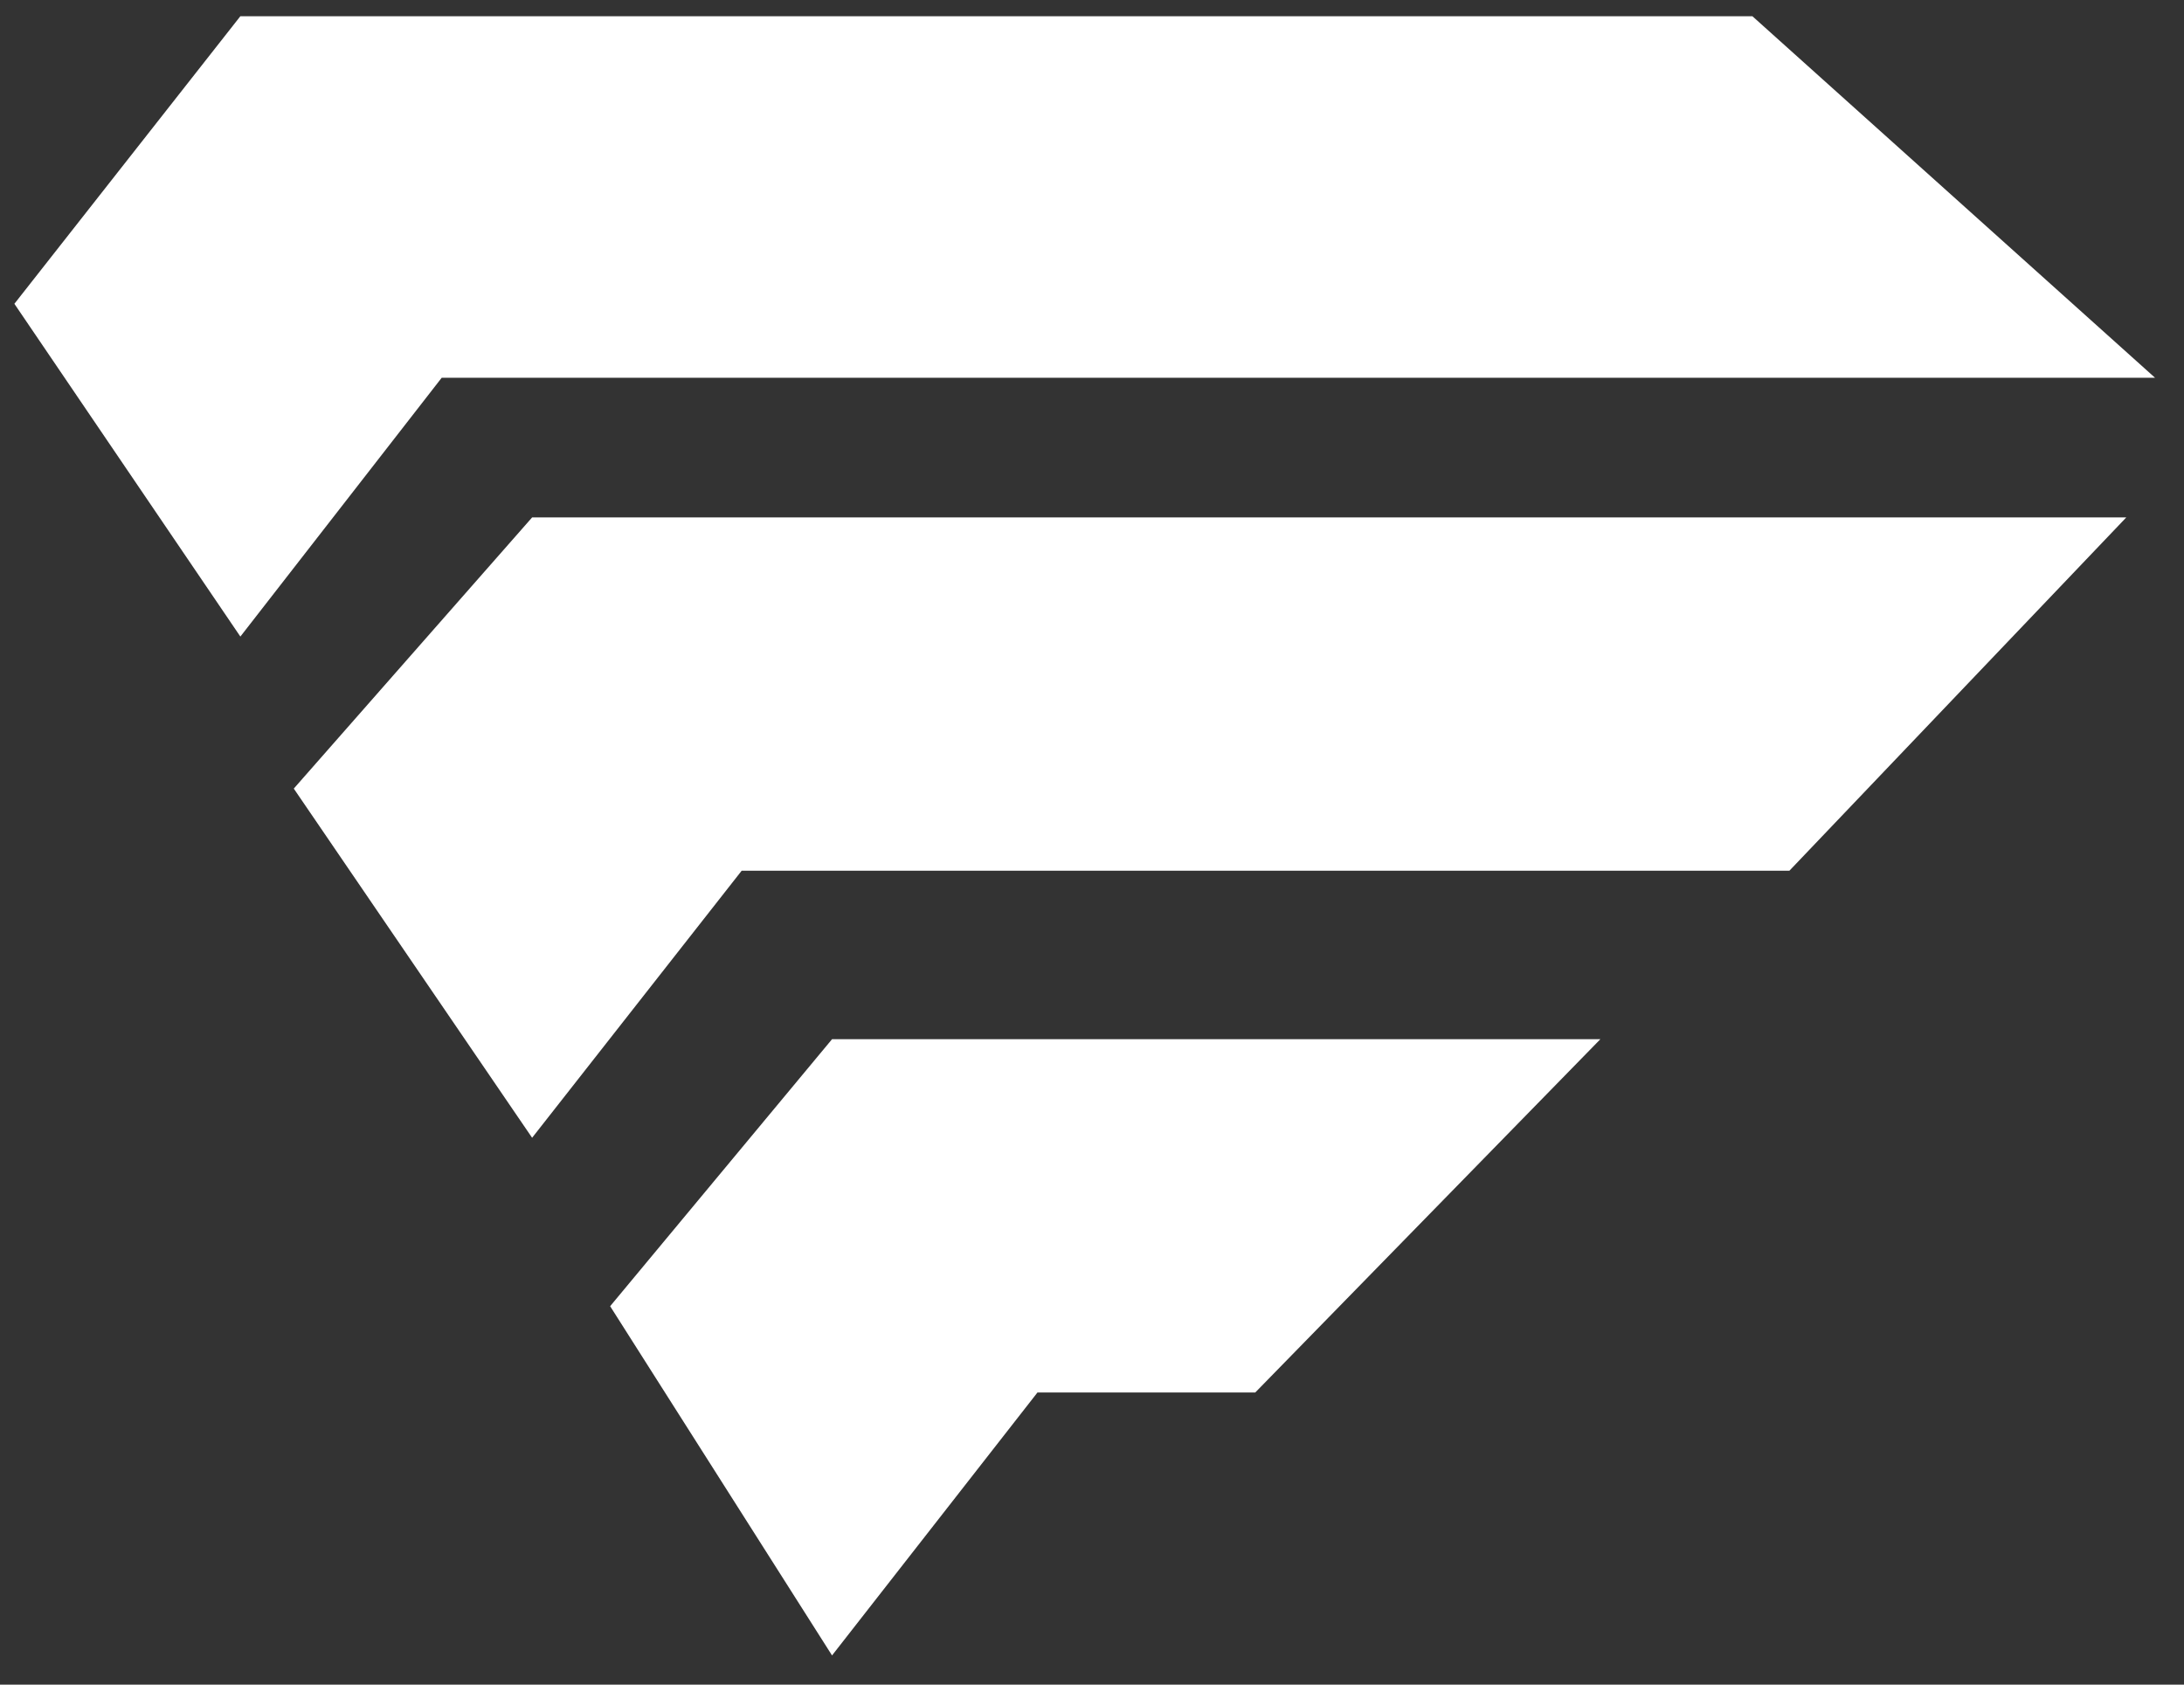
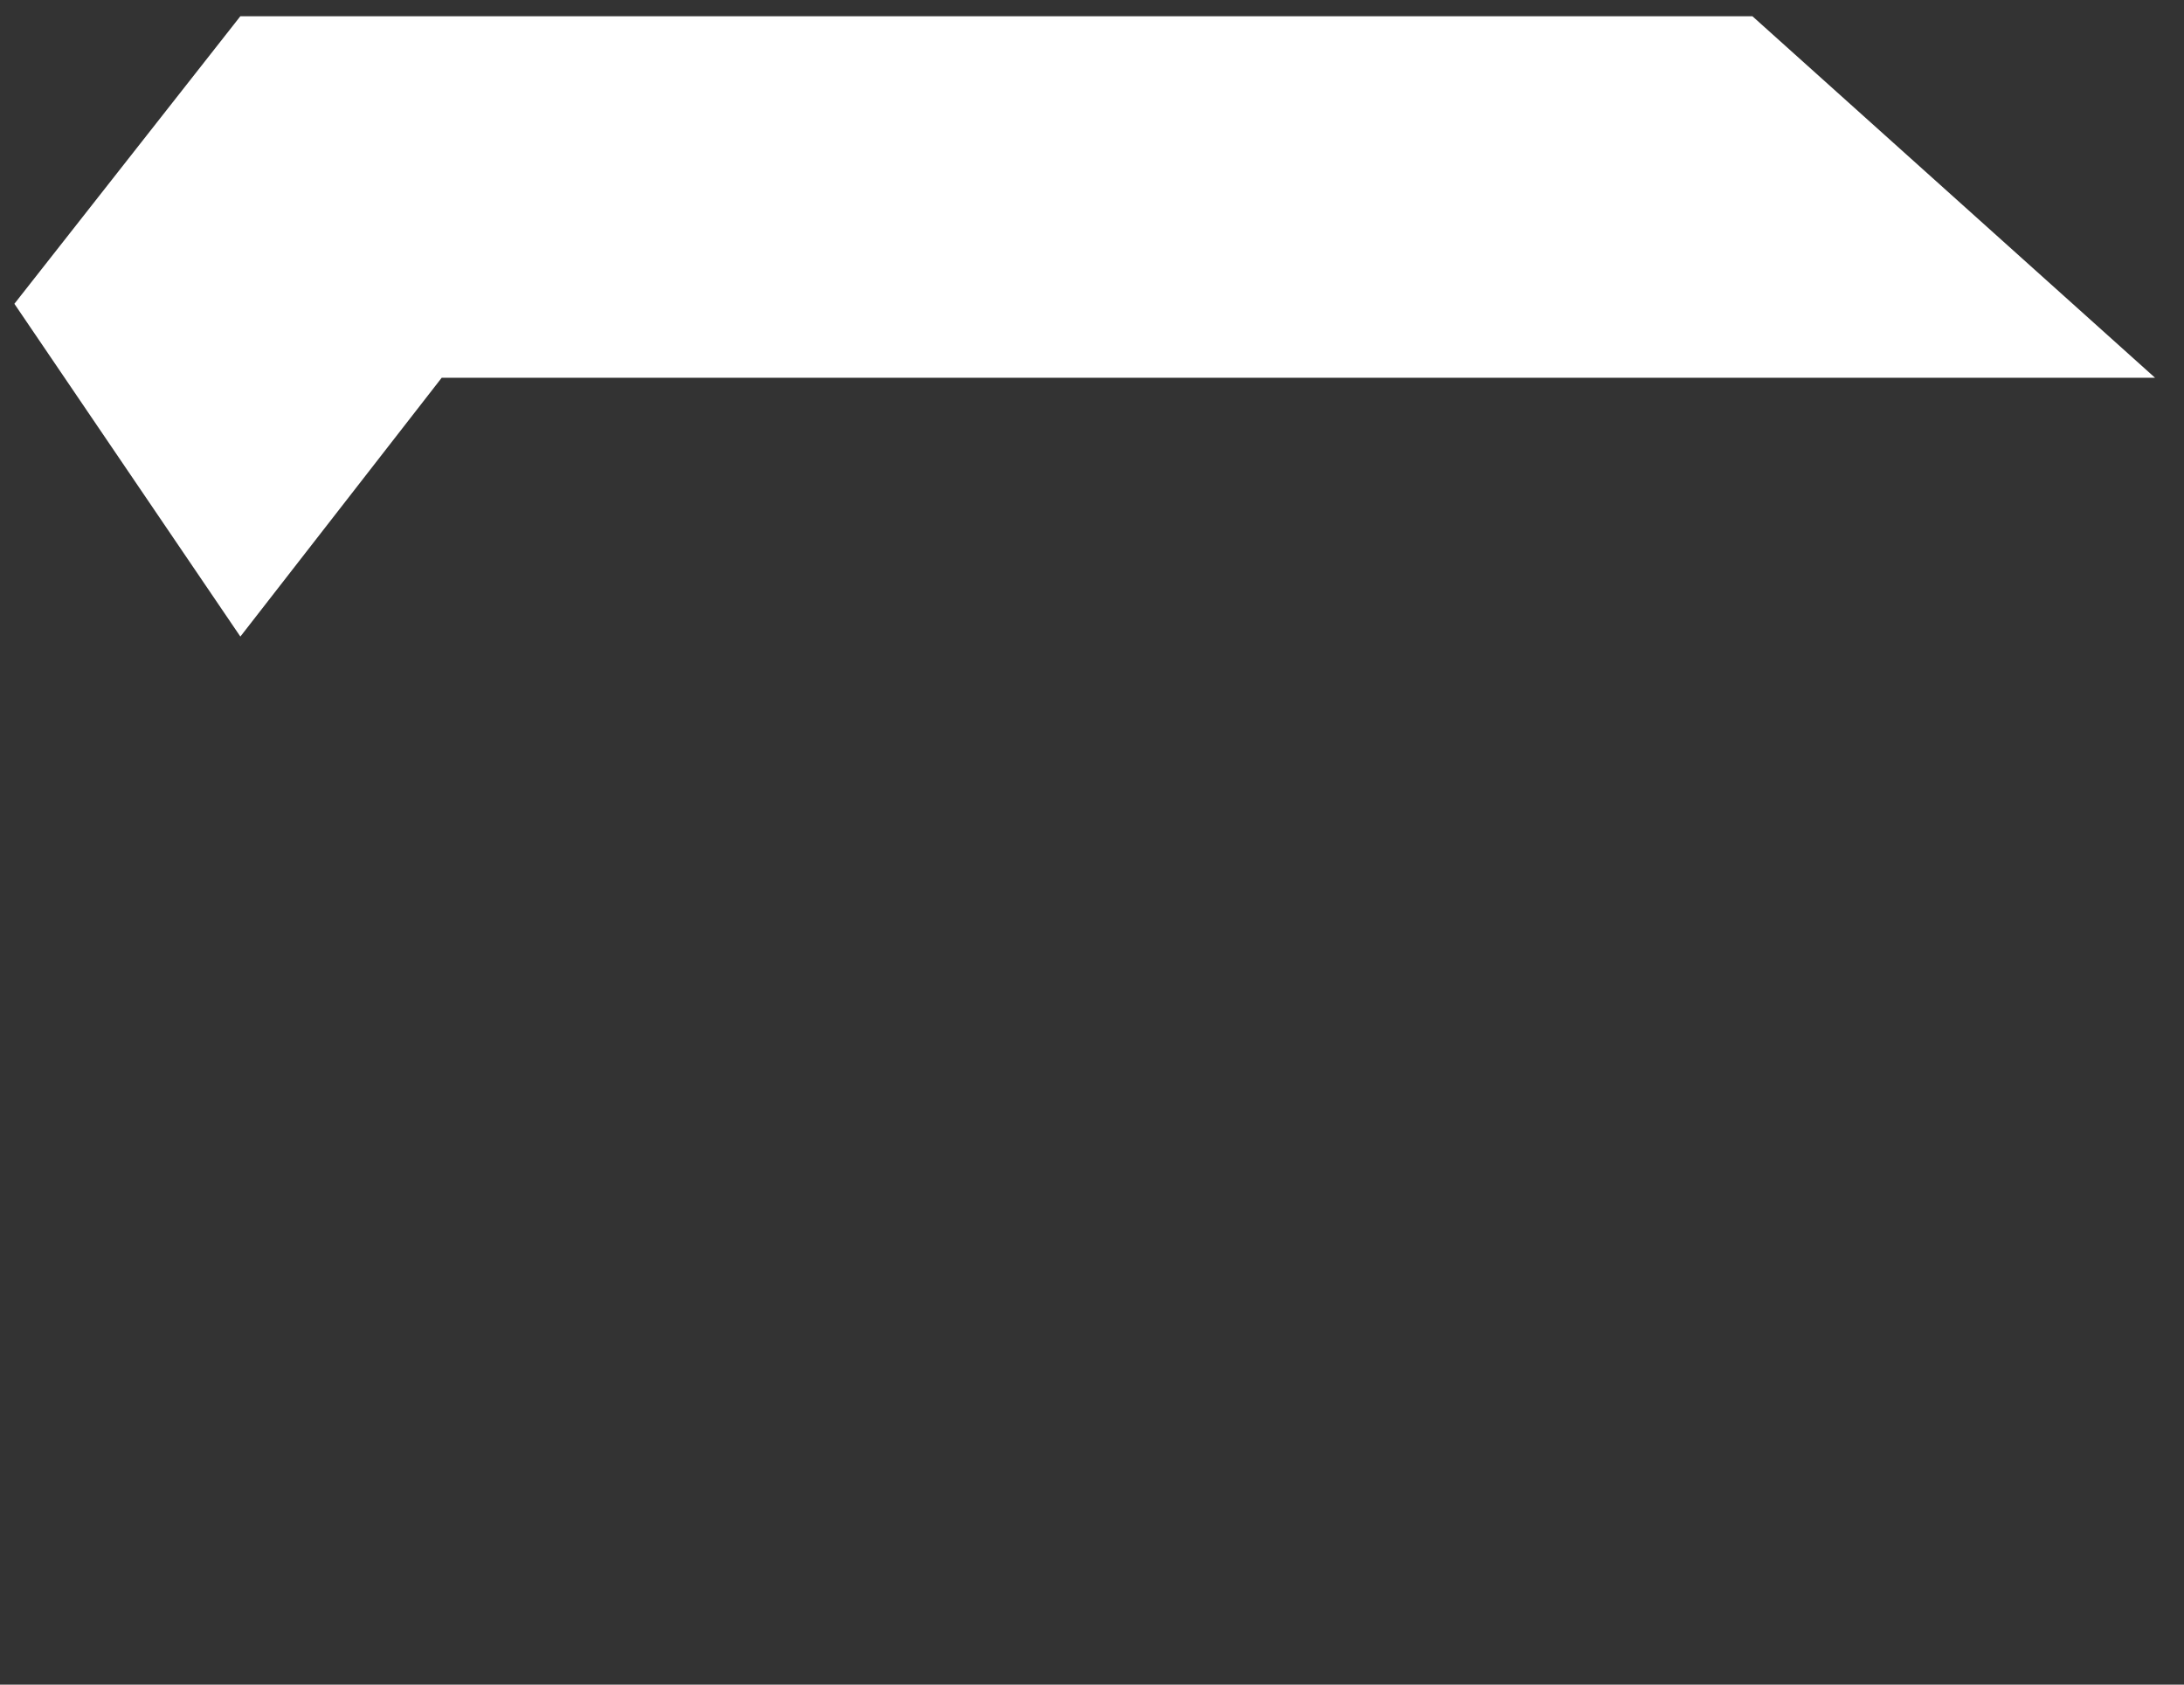
<svg xmlns="http://www.w3.org/2000/svg" width="70" height="54" viewBox="0 0 70 54" fill="none">
  <rect x="0" y="0" width="70" height="54" fill="#333333" stroke="none" />
-   <path d="M26.668 53.064L19.556 41.87L26.668 33.311H51.294L40.232 44.636H33.252L26.668 53.064Z" fill="white" />
-   <path d="M17.055 36.471L9.416 25.278L17.055 16.586H68.15L57.352 27.911H23.771L17.055 36.471Z" fill="white" />
  <path d="M14.157 12.109L7.704 20.405L0.461 9.738L7.704 0.52H56.166L69.072 12.109H14.157Z" fill="white" />
</svg>